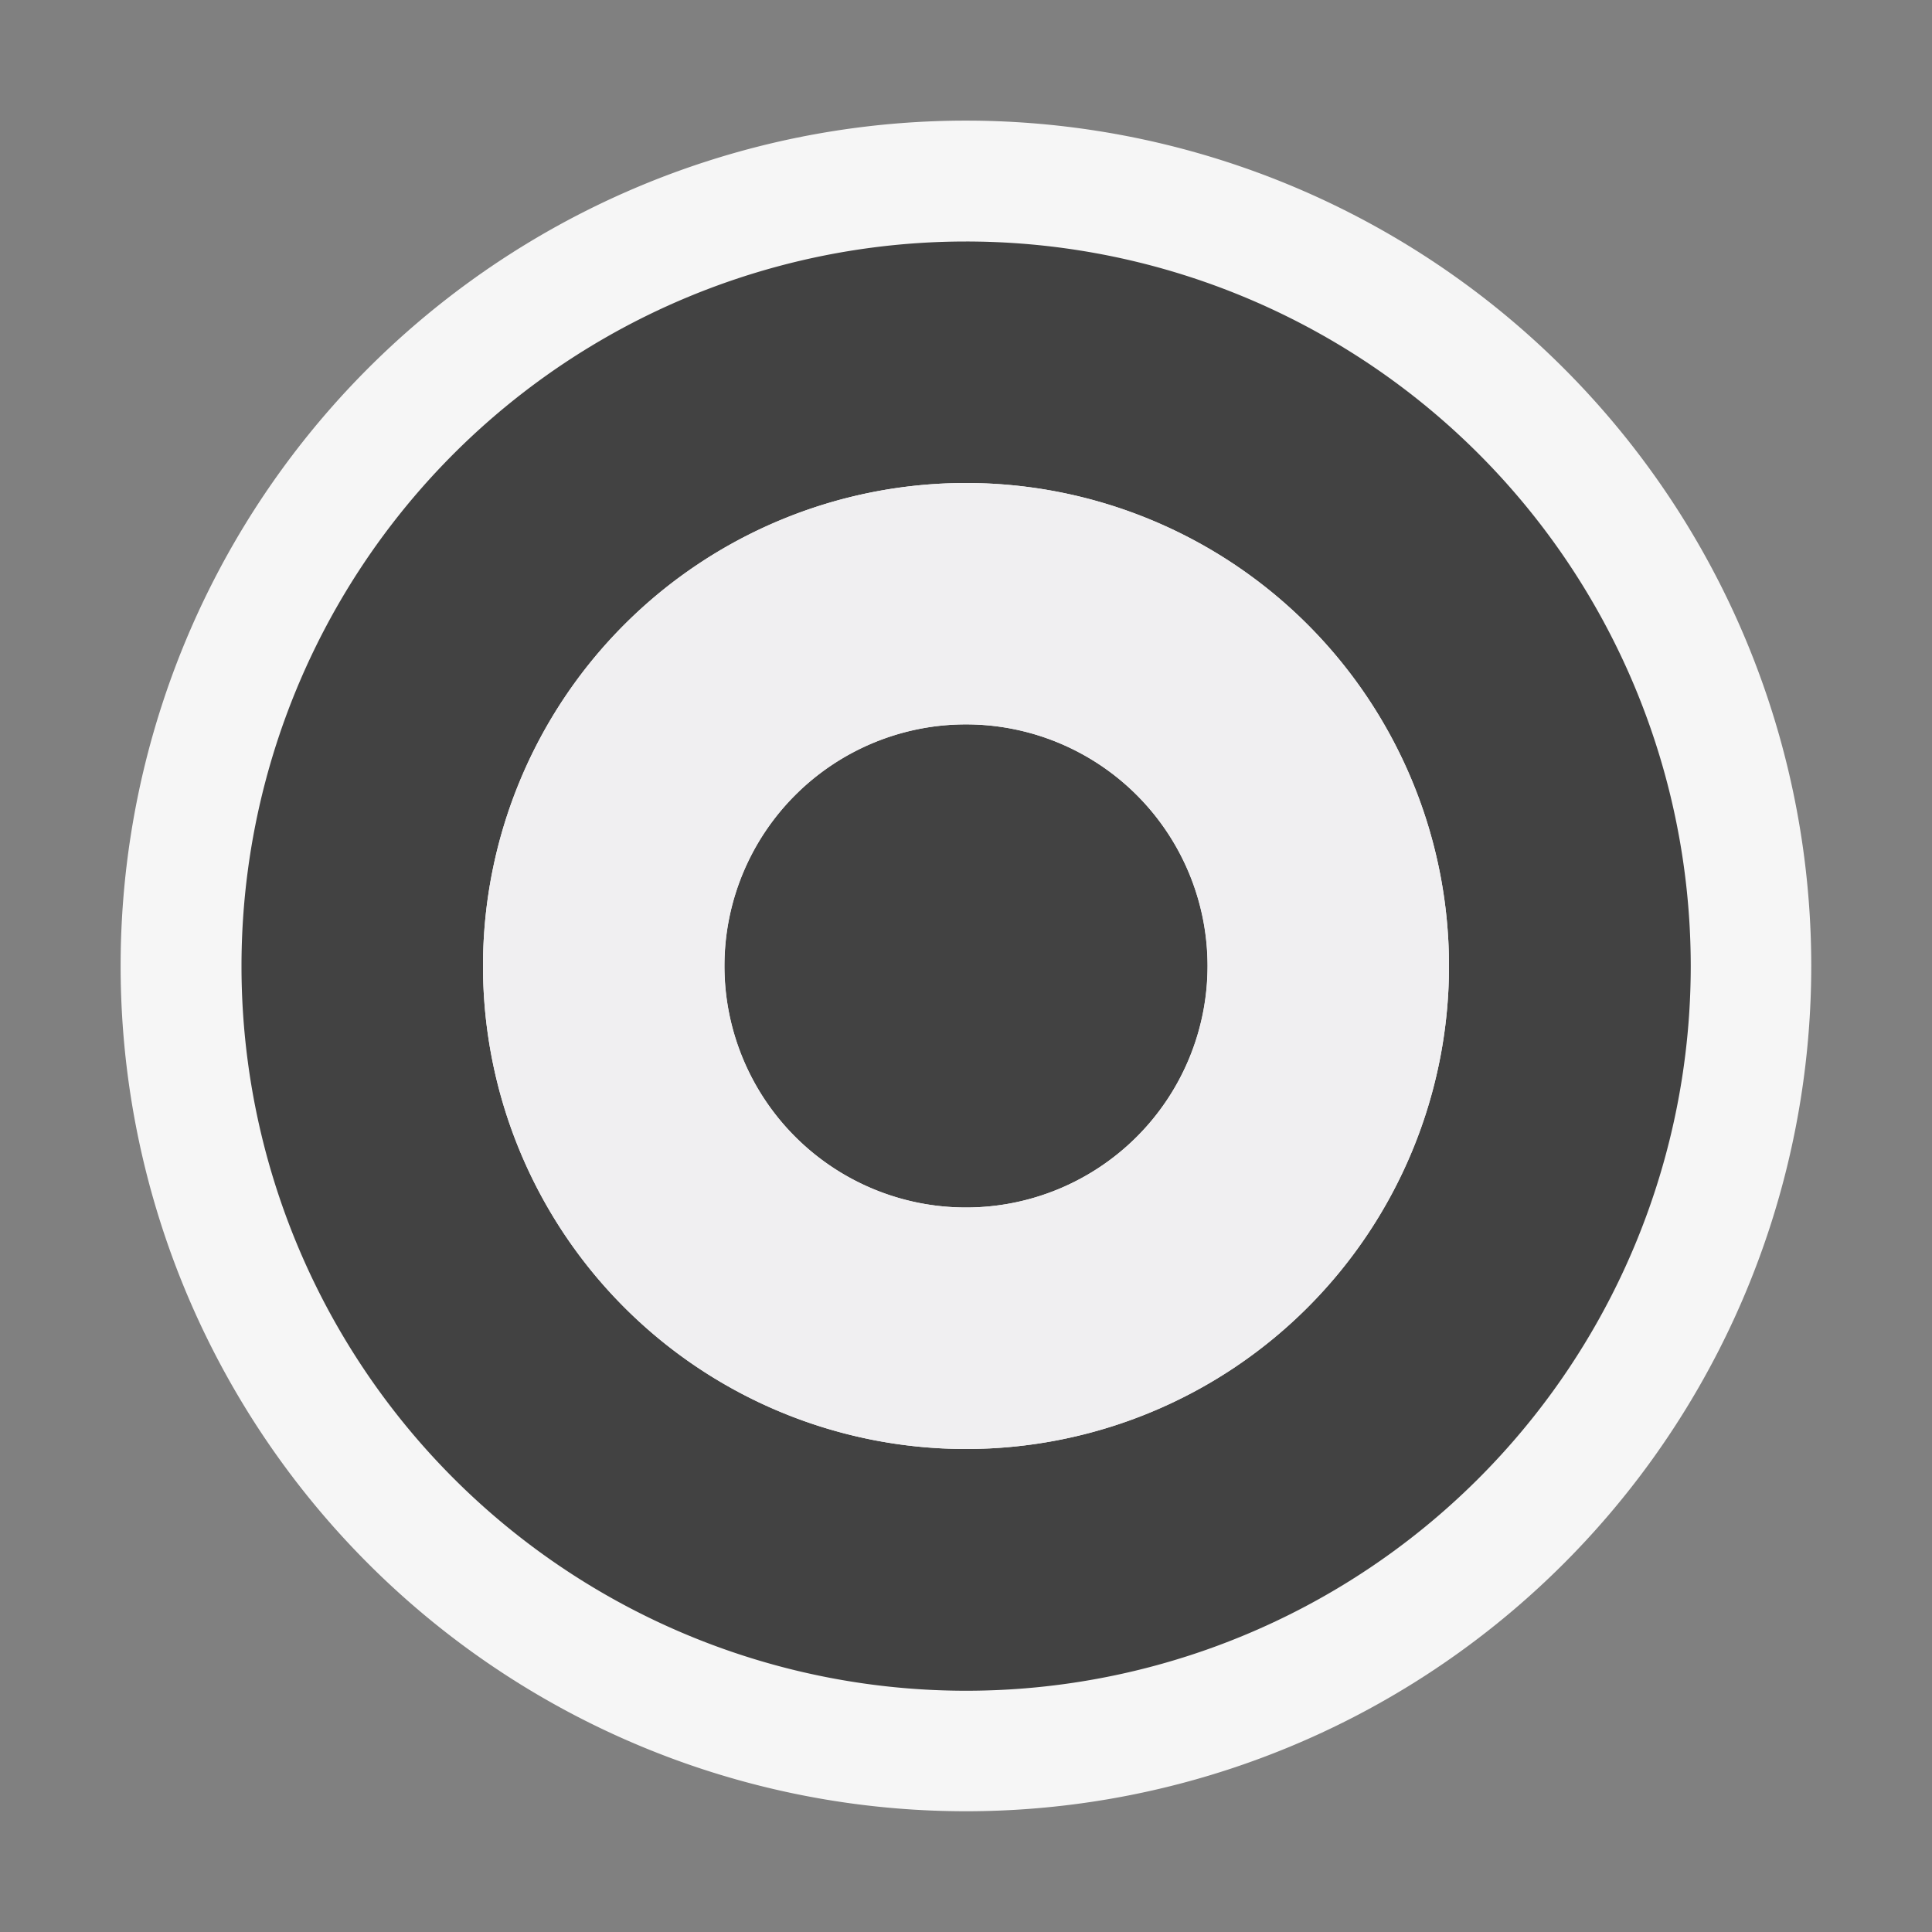
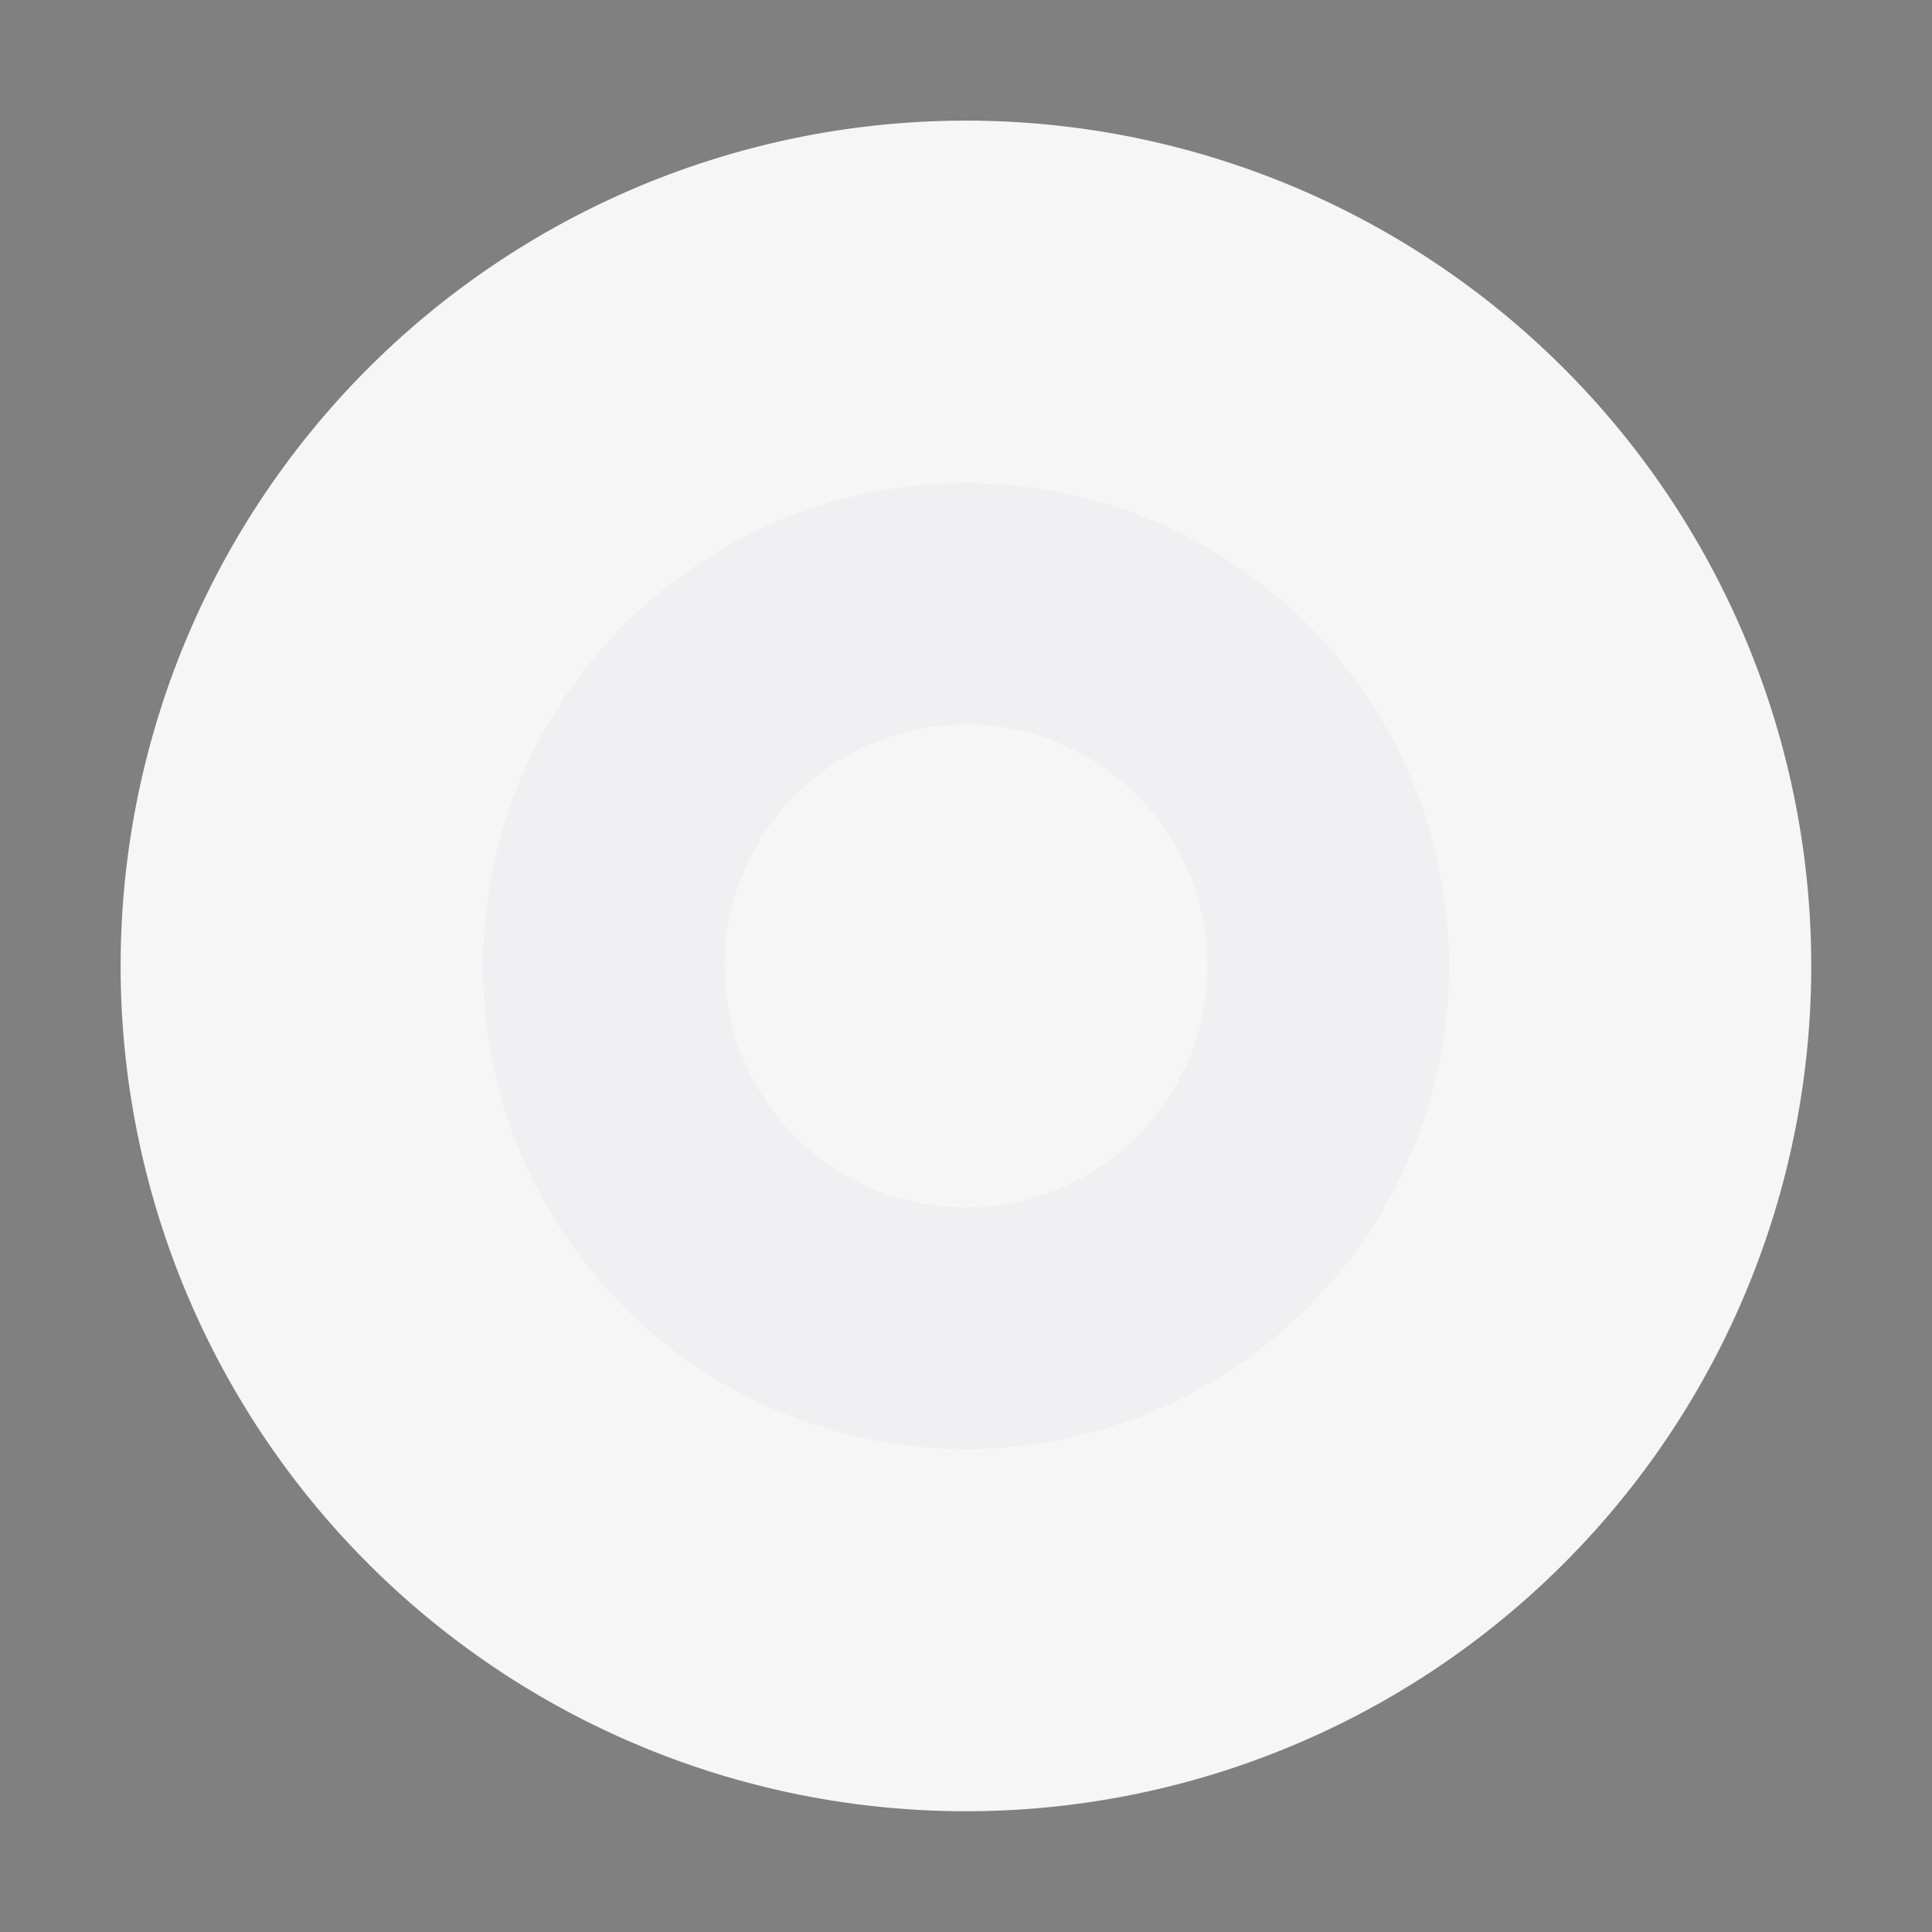
<svg xmlns="http://www.w3.org/2000/svg" viewBox="0 0 16 16">
  <rect x="0" y="0" width="16" height="16" fill="#808080" stroke="none" />
  <style>.st0{opacity:0}.st0,.st1{fill:#f6f6f6}.st2{fill:#424242}.st3{fill:#f0eff1}</style>
  <g id="outline">
    <path class="st0" d="M0 0h16v16H0z" />
    <path class="st1" d="M15 8A7 7 0 1 1 .999 7.999 7 7 0 0 1 15 8z" />
  </g>
-   <path class="st2" d="M8 2a6 6 0 1 0 .002 12.002A6 6 0 0 0 8 2zm0 10a4 4 0 1 1 0-8 4 4 0 0 1 0 8zm2-4a2 2 0 1 1-4.001-.001A2 2 0 0 1 10 8z" id="icon_x5F_bg" />
  <path class="st3" d="M8 4a4 4 0 1 0 0 8 4 4 0 0 0 0-8zm0 6a2 2 0 1 1 .001-4.001A2 2 0 0 1 8 10z" id="icon_x5F_fg" />
</svg>